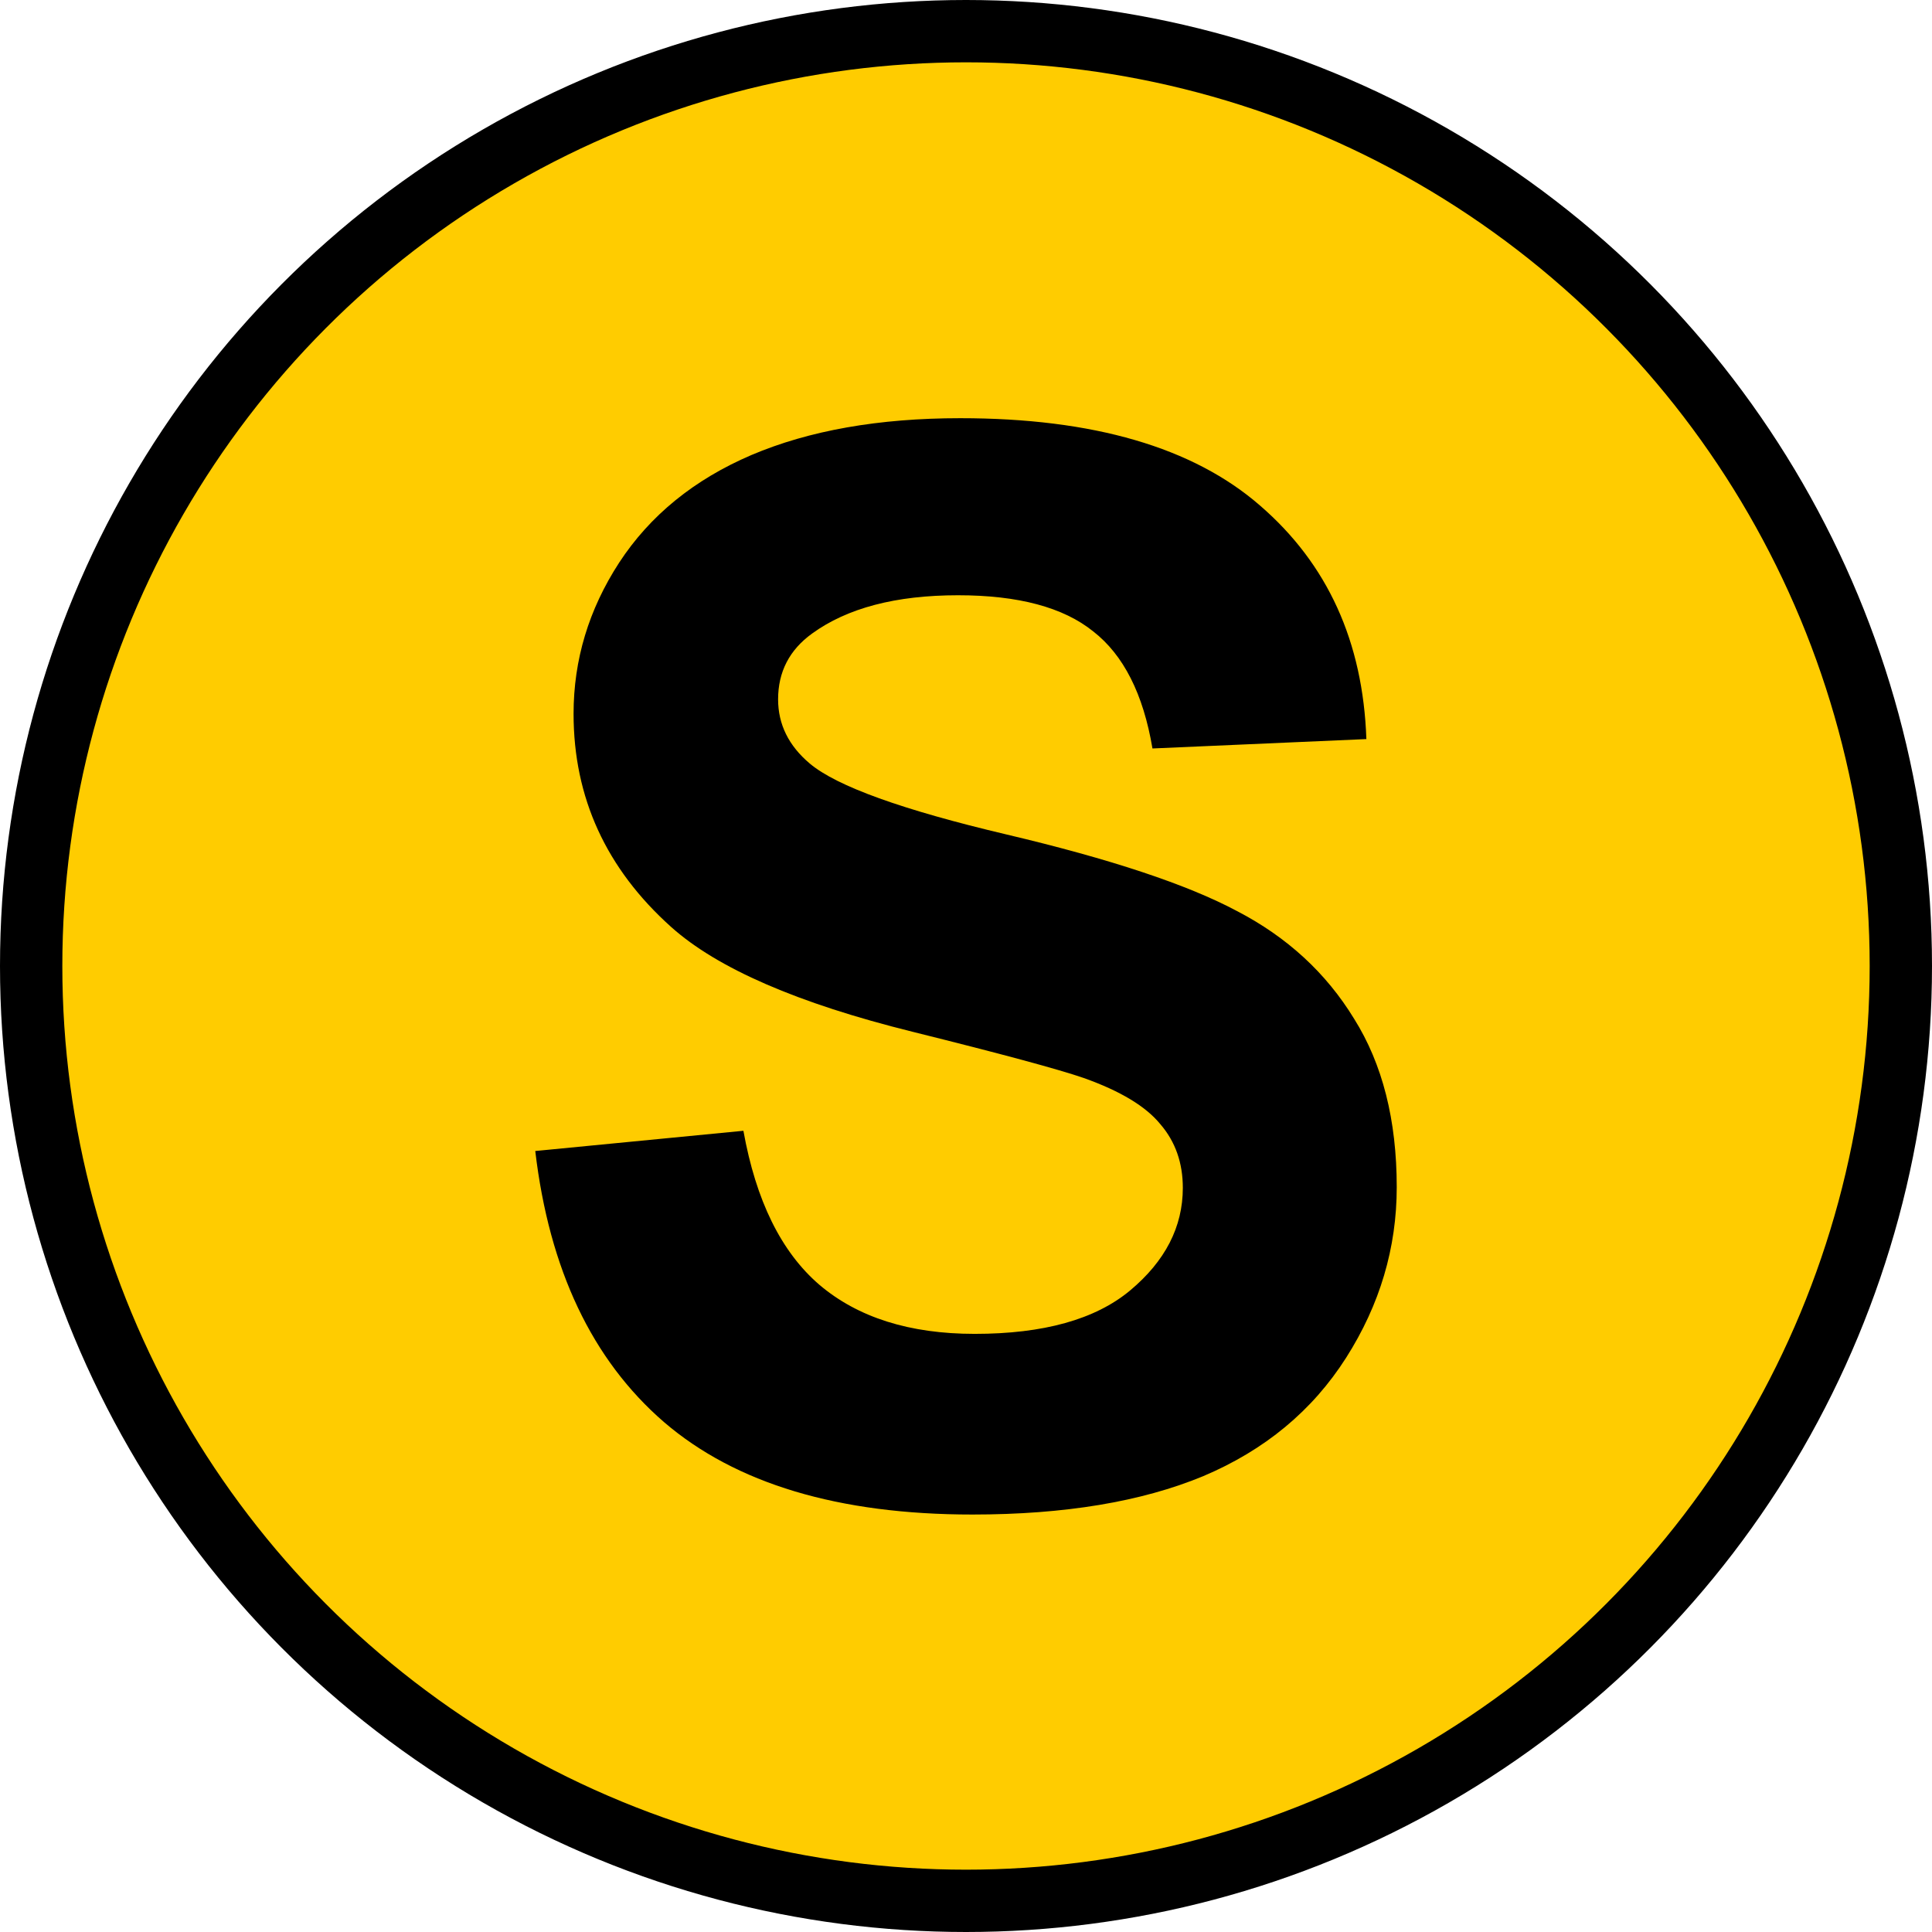
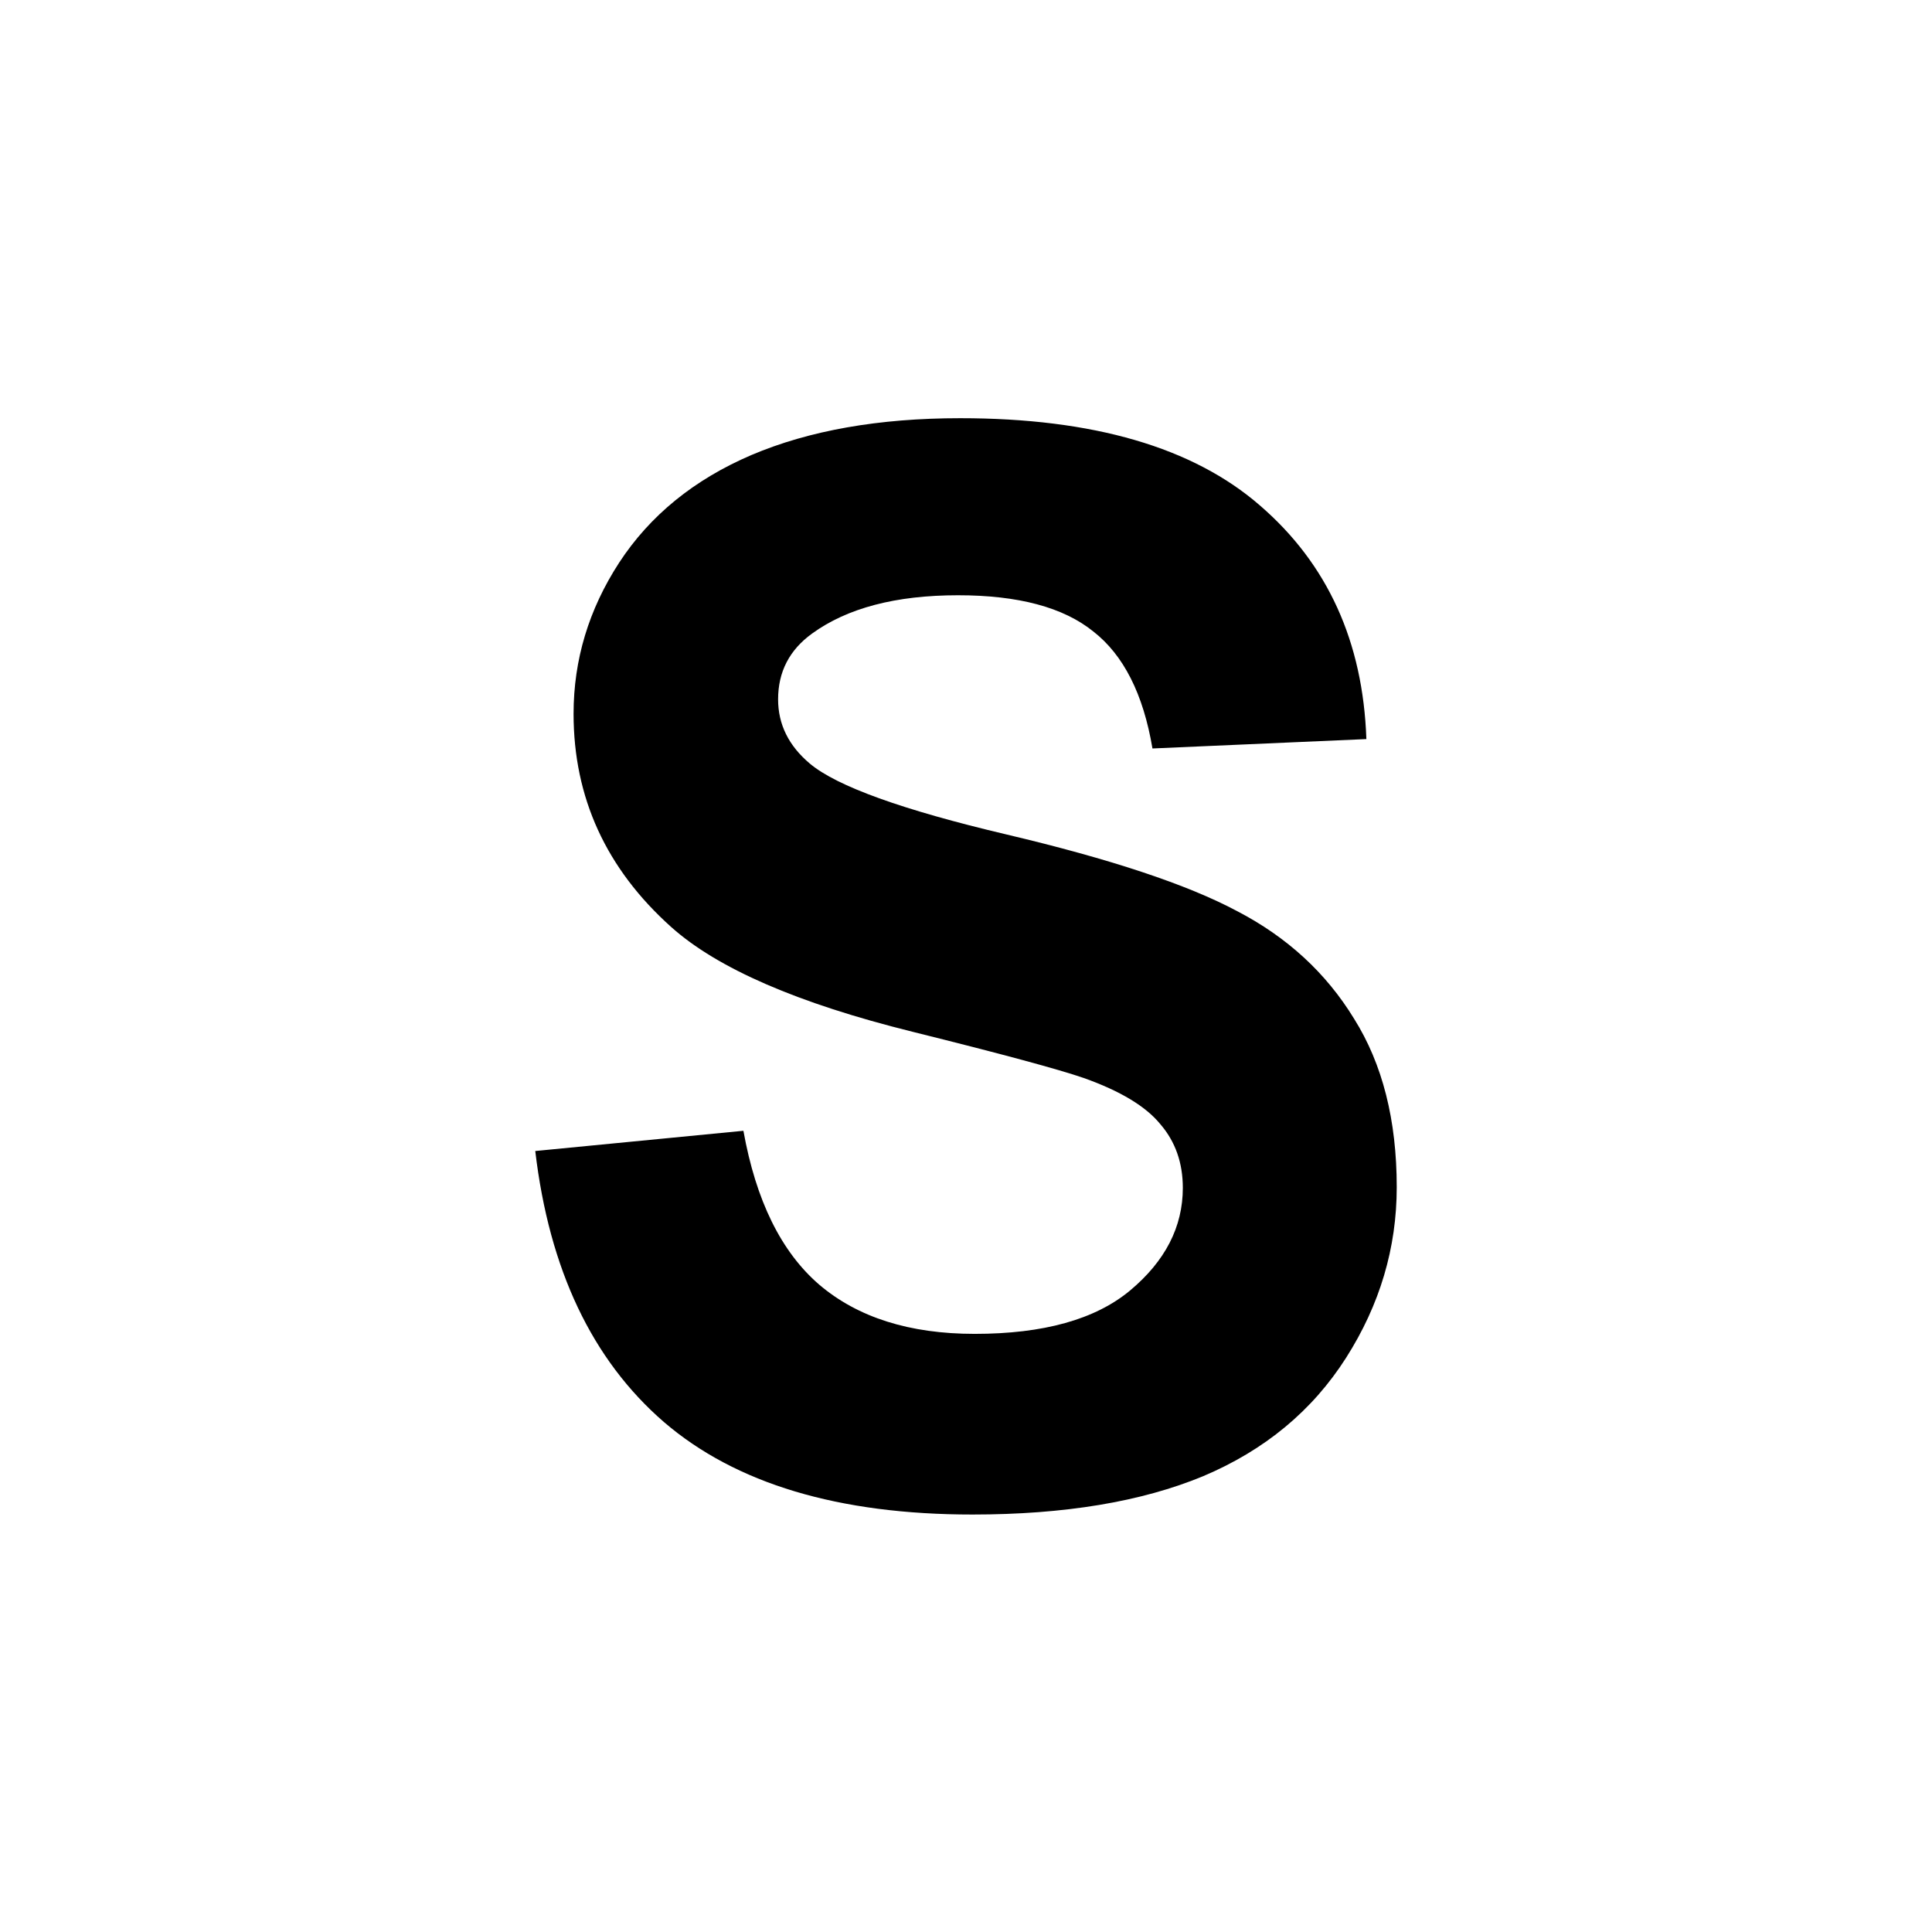
<svg xmlns="http://www.w3.org/2000/svg" width="155" height="155">
  <title>S Shuttle</title>
-   <circle fill="#FFCC00" stroke="#000" stroke-width="5" cx="77.5" cy="77.5" r="75" />
  <path fill="#000" d="M 42.943,92.343 59.642,90.72 q 1.508,8.407 6.088,12.35 4.638,3.943 12.466,3.943 8.291,0 12.466,-3.479 4.233,-3.537 4.233,-8.233 0,-3.015 -1.797,-5.102 Q 91.357,88.053 86.951,86.487 83.936,85.443 73.209,82.776 59.41,79.355 53.844,74.369 46.016,67.353 46.016,57.265 q 0,-6.494 3.653,-12.118 3.711,-5.682 10.611,-8.639 6.958,-2.957 16.756,-2.957 16.003,0 24.062,7.016 8.117,7.016 8.523,18.728 L 92.459,60.048 Q 91.357,53.496 87.705,50.655 84.11,47.756 76.862,47.756 q -7.48,0 -11.712,3.073 -2.725,1.971 -2.725,5.276 0,3.015 2.551,5.16 3.247,2.725 15.771,5.682 12.524,2.957 18.496,6.146 6.03,3.131 9.393,8.639 3.421,5.45 3.421,13.51 0,7.306 -4.059,13.683 -4.059,6.378 -11.48,9.509 -7.422,3.073 -18.496,3.073 -16.119,0 -24.758,-7.422 -8.639,-7.48 -10.321,-21.743 z" />
</svg>